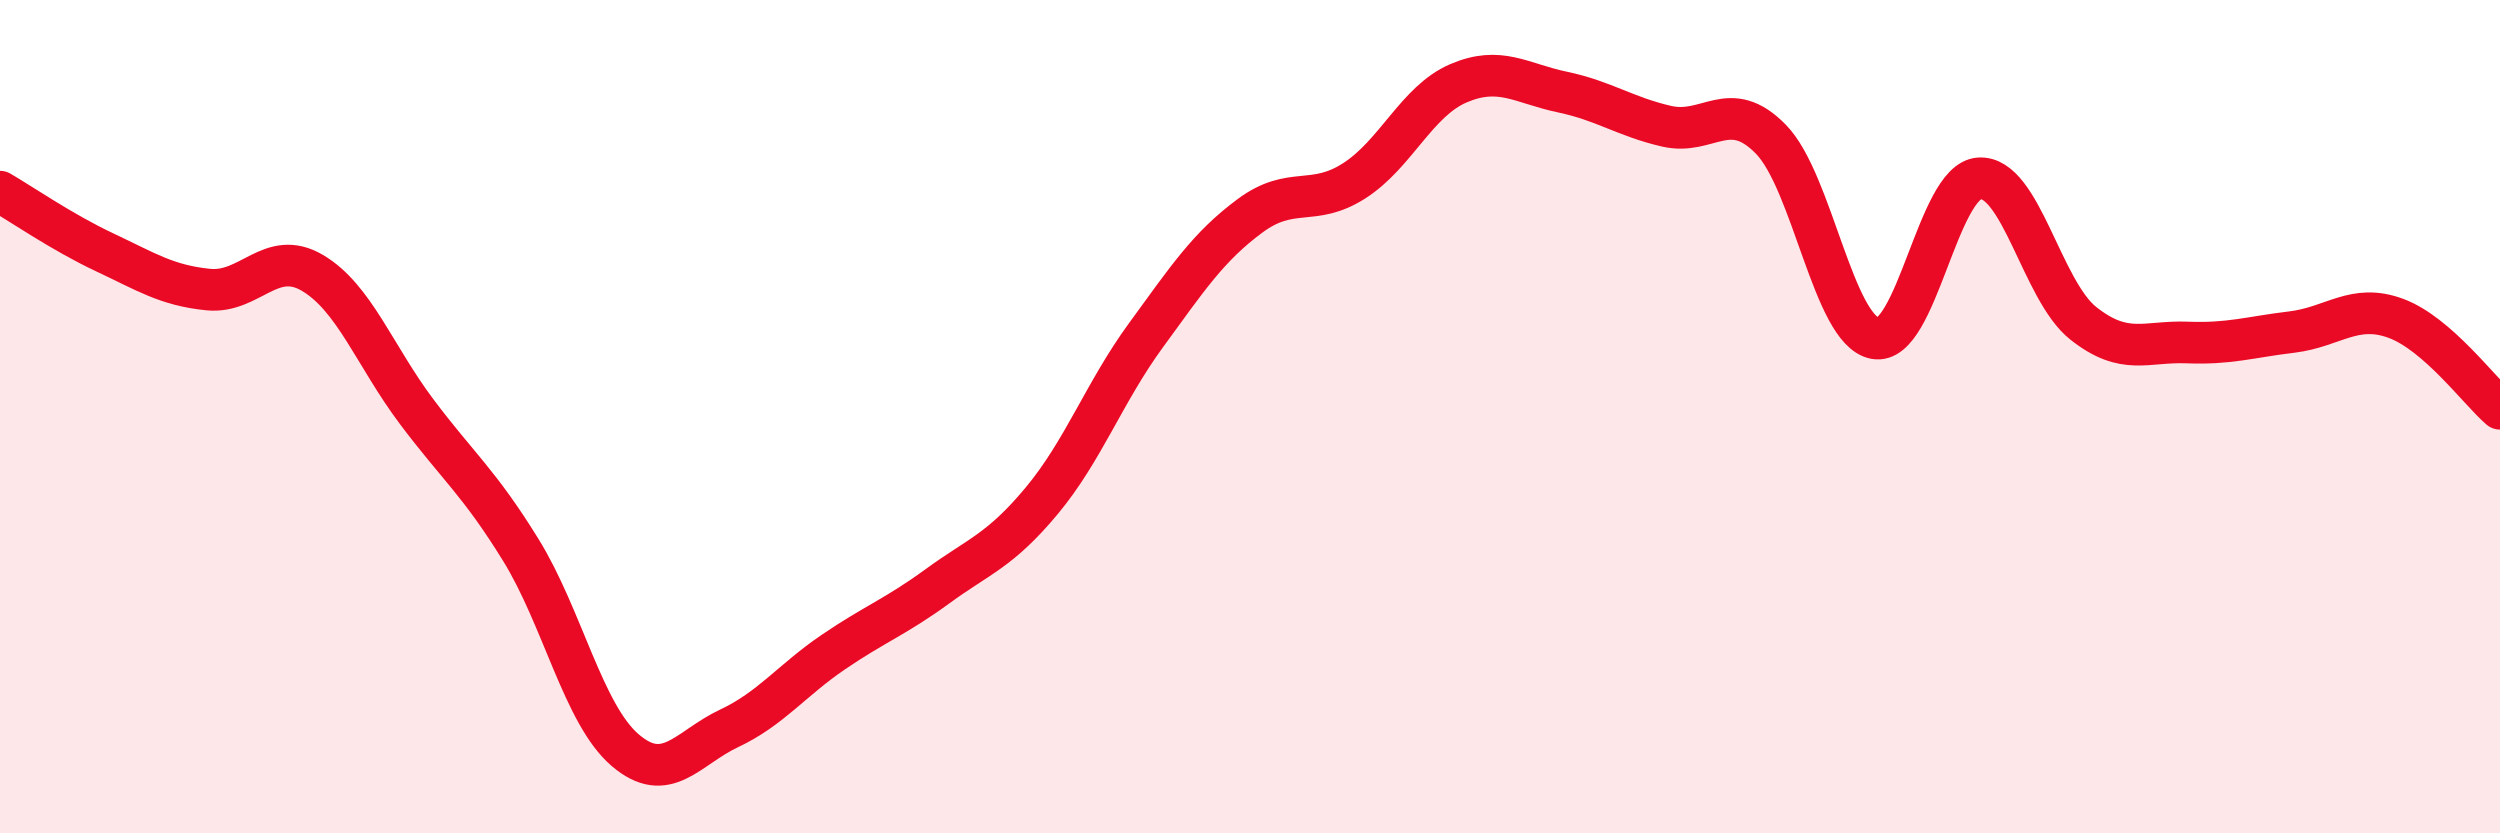
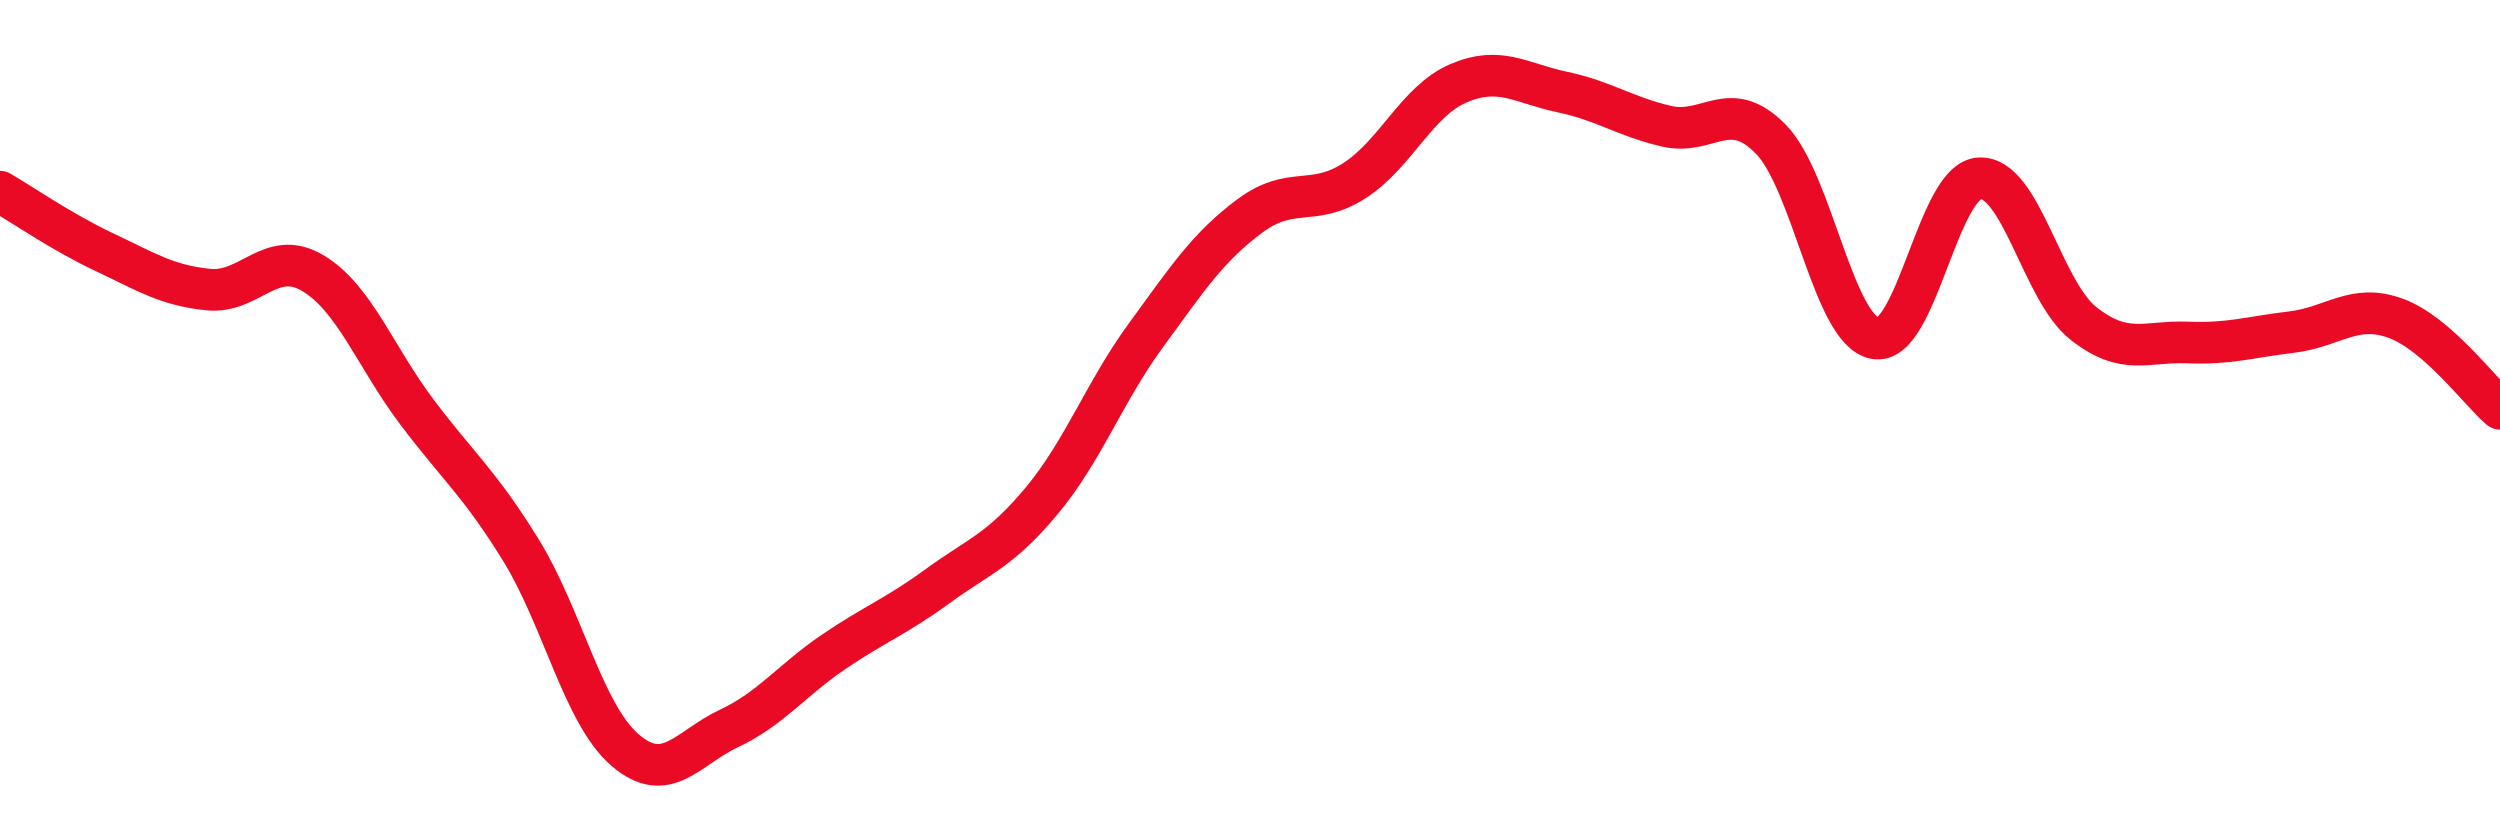
<svg xmlns="http://www.w3.org/2000/svg" width="60" height="20" viewBox="0 0 60 20">
-   <path d="M 0,4.6 C 0.5,4.89 1.5,5.58 2.5,6.05 C 3.5,6.52 4,6.85 5,6.95 C 6,7.05 6.5,5.96 7.5,6.55 C 8.5,7.14 9,8.55 10,9.88 C 11,11.21 11.5,11.58 12.5,13.2 C 13.5,14.82 14,17.14 15,18 C 16,18.86 16.5,17.95 17.5,17.48 C 18.5,17.01 19,16.33 20,15.65 C 21,14.97 21.5,14.8 22.5,14.07 C 23.5,13.34 24,13.22 25,12.02 C 26,10.82 26.5,9.42 27.5,8.05 C 28.5,6.68 29,5.92 30,5.18 C 31,4.44 31.5,4.98 32.5,4.34 C 33.5,3.7 34,2.43 35,2 C 36,1.57 36.5,2 37.5,2.21 C 38.5,2.42 39,2.8 40,3.03 C 41,3.26 41.5,2.32 42.5,3.34 C 43.5,4.36 44,7.93 45,8.12 C 46,8.31 46.5,4.35 47.5,4.28 C 48.5,4.21 49,6.97 50,7.76 C 51,8.55 51.5,8.18 52.5,8.22 C 53.5,8.26 54,8.09 55,7.97 C 56,7.85 56.5,7.27 57.5,7.64 C 58.5,8.01 59.5,9.38 60,9.81L60 20L0 20Z" fill="#EB0A25" opacity="0.1" stroke-linecap="round" stroke-linejoin="round" />
  <path d="M 0,4.6 C 0.5,4.89 1.5,5.58 2.5,6.05 C 3.5,6.52 4,6.85 5,6.95 C 6,7.05 6.5,5.96 7.5,6.55 C 8.5,7.14 9,8.55 10,9.88 C 11,11.21 11.5,11.58 12.5,13.2 C 13.5,14.82 14,17.14 15,18 C 16,18.86 16.5,17.95 17.5,17.48 C 18.5,17.01 19,16.33 20,15.65 C 21,14.97 21.5,14.8 22.5,14.07 C 23.5,13.34 24,13.22 25,12.02 C 26,10.82 26.5,9.42 27.5,8.05 C 28.5,6.68 29,5.92 30,5.18 C 31,4.44 31.5,4.98 32.5,4.34 C 33.5,3.7 34,2.43 35,2 C 36,1.57 36.5,2 37.5,2.21 C 38.5,2.42 39,2.8 40,3.03 C 41,3.26 41.5,2.32 42.5,3.34 C 43.5,4.36 44,7.93 45,8.12 C 46,8.31 46.5,4.35 47.5,4.28 C 48.5,4.21 49,6.97 50,7.76 C 51,8.55 51.5,8.18 52.5,8.22 C 53.5,8.26 54,8.09 55,7.97 C 56,7.85 56.5,7.27 57.5,7.64 C 58.5,8.01 59.5,9.38 60,9.81" stroke="#EB0A25" stroke-width="1" fill="none" stroke-linecap="round" stroke-linejoin="round" />
</svg>